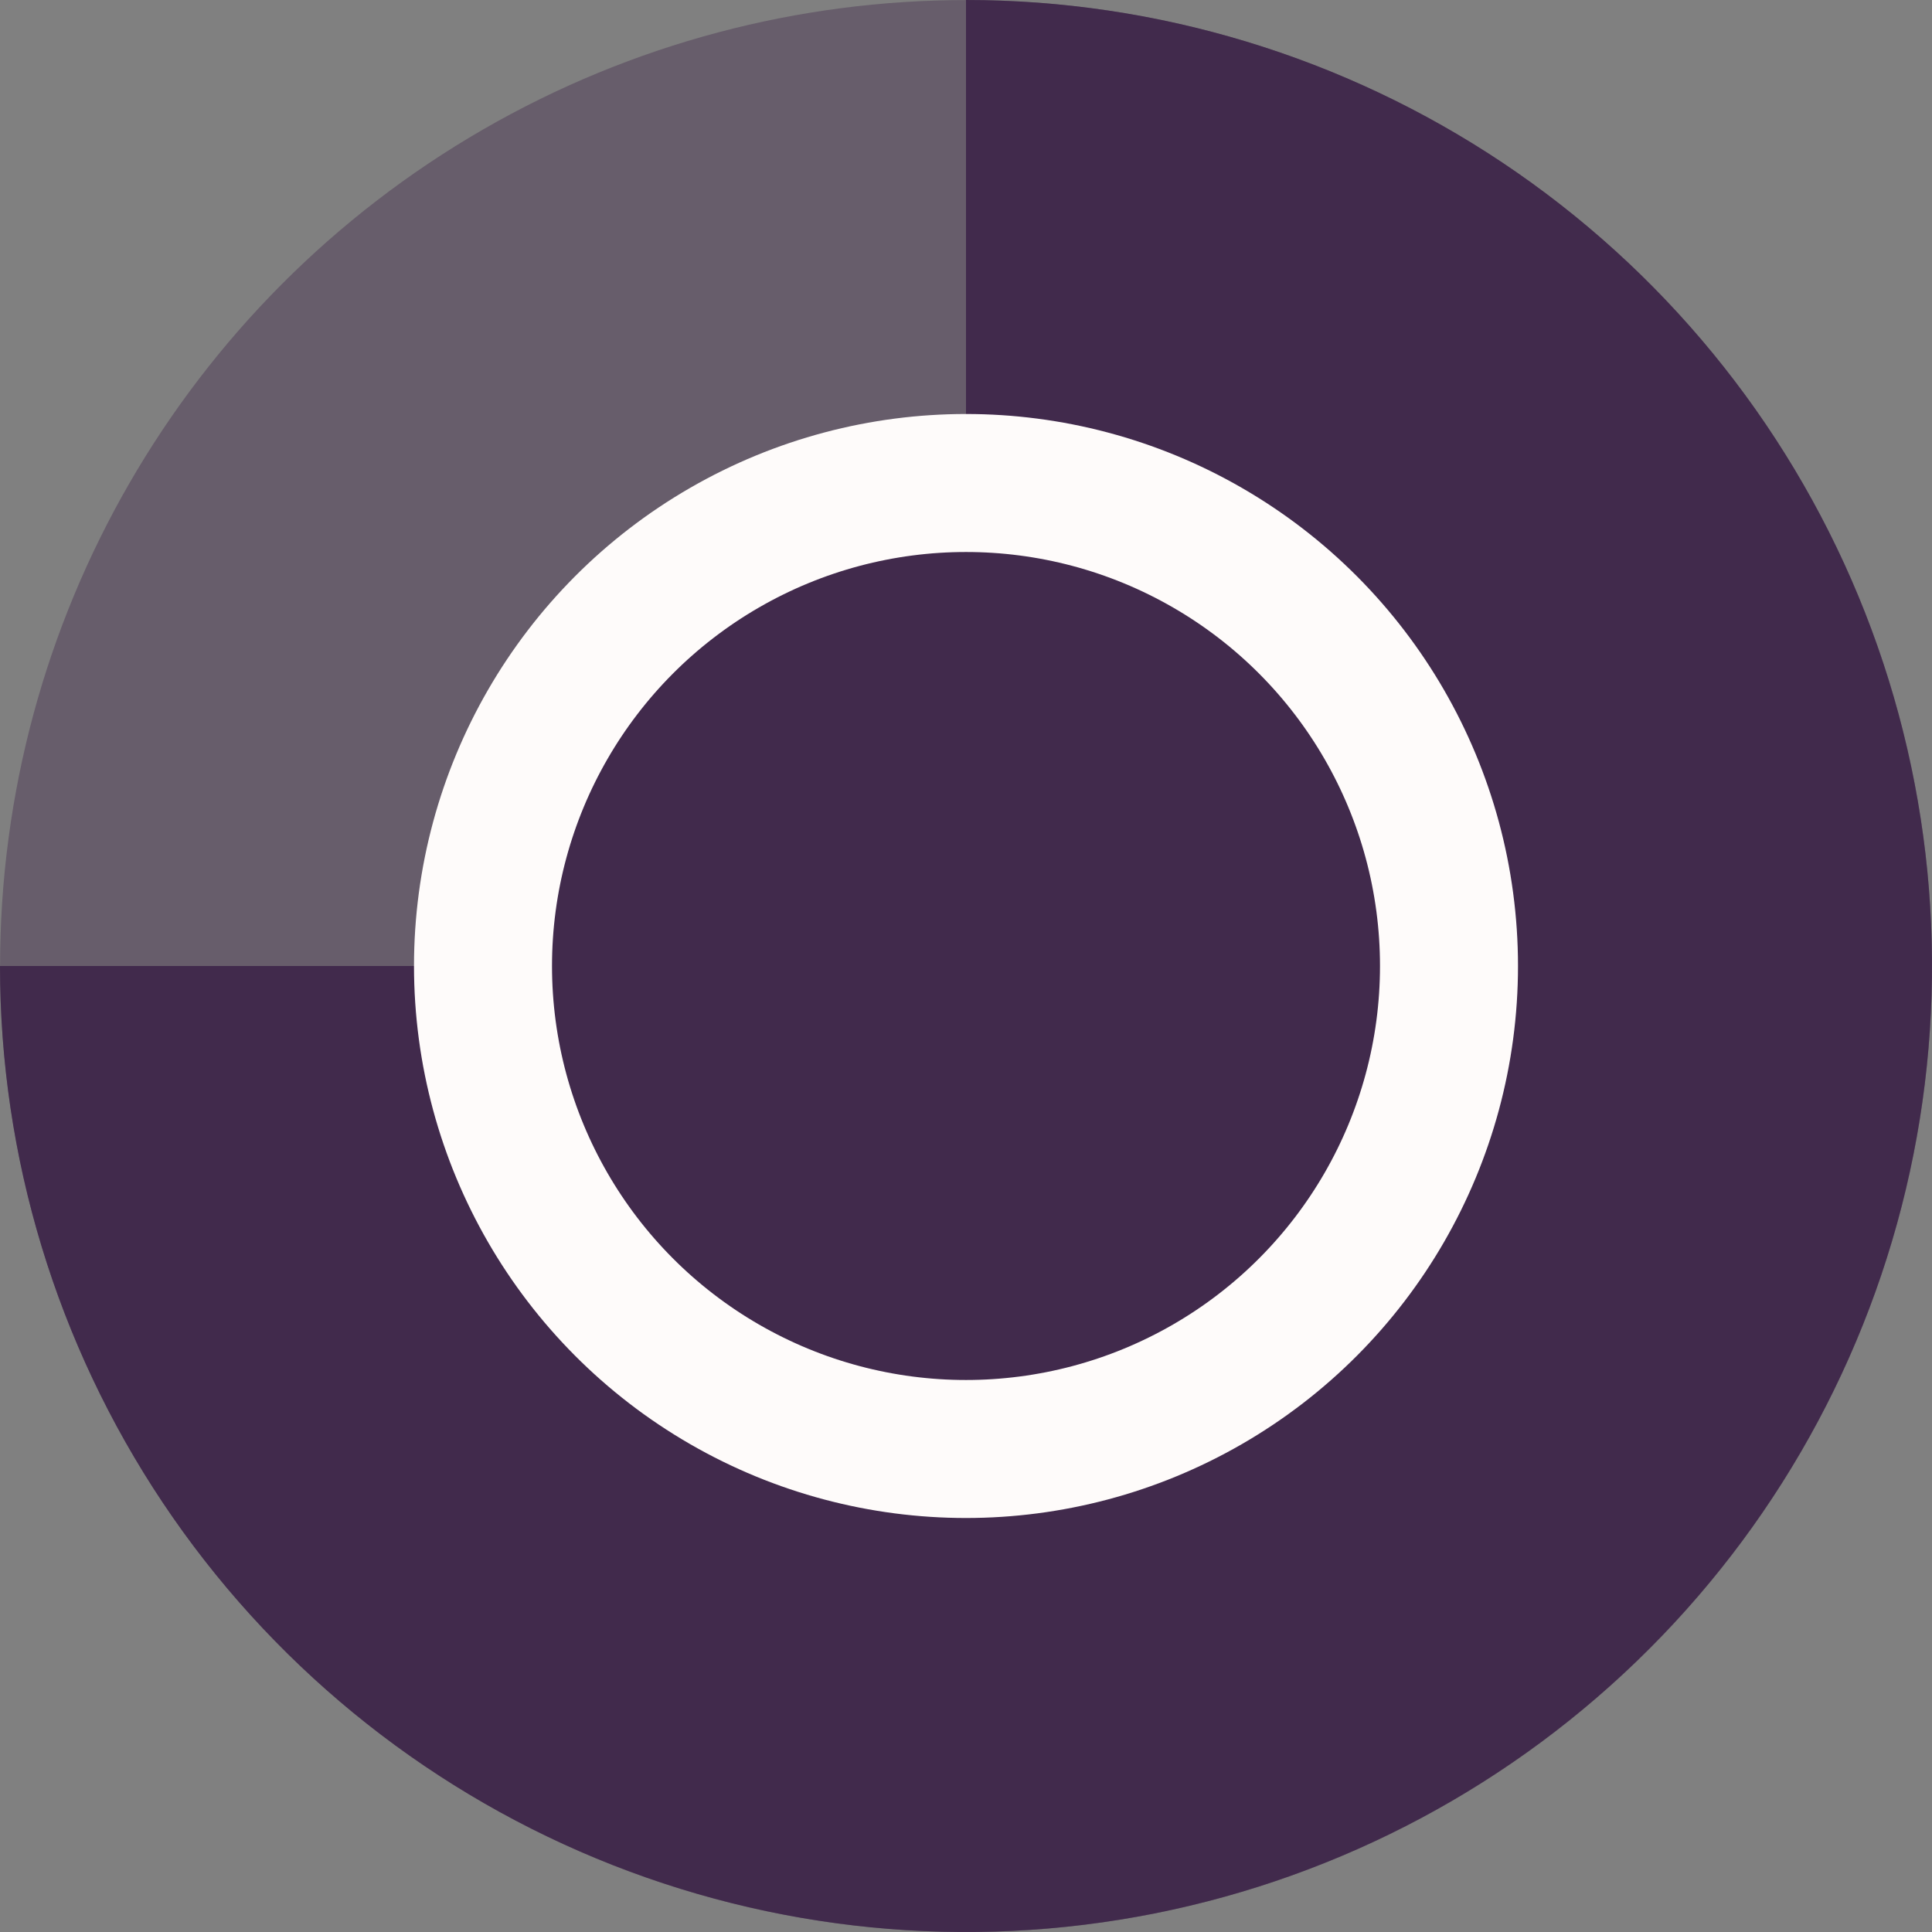
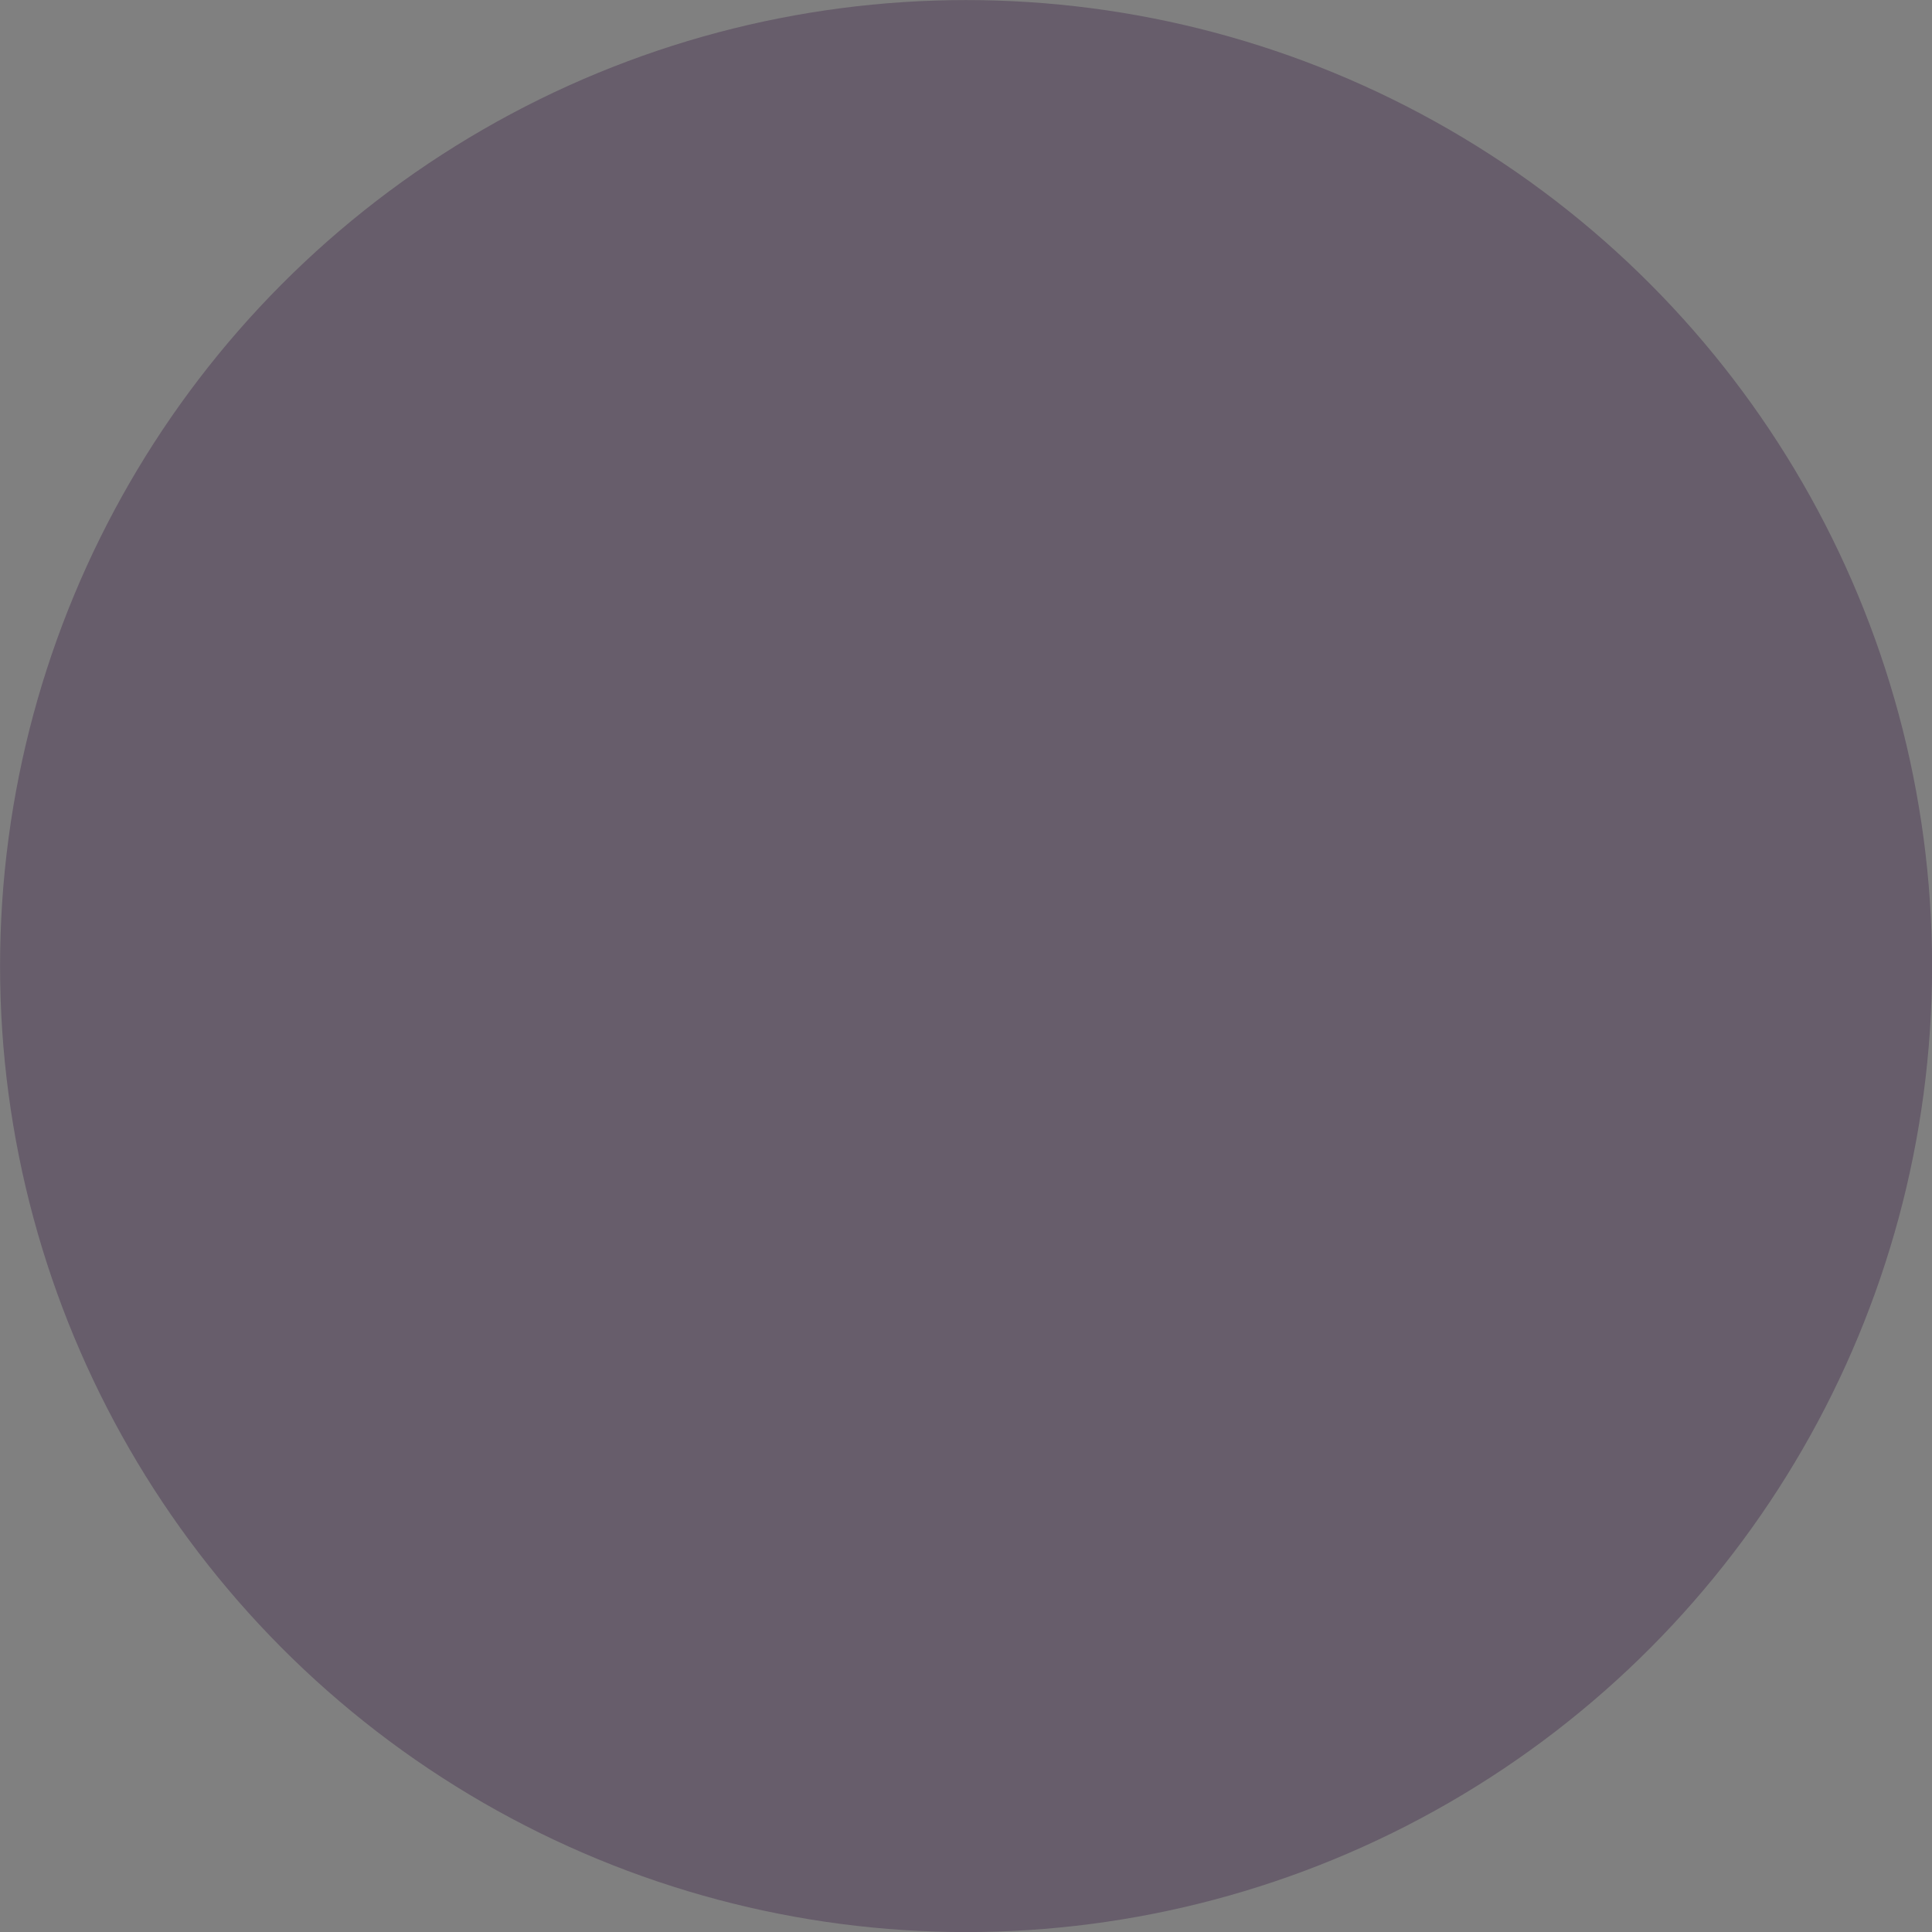
<svg xmlns="http://www.w3.org/2000/svg" width="28" height="28" viewBox="0 0 28 28" fill="none">
  <rect x="0" y="0" width="28" height="28" fill="#808080" stroke="none" />
  <circle opacity="0.4" cx="14.001" cy="14.001" r="14" fill="#412A4C" />
-   <path d="M1.22392e-06 14C9.81851e-07 16.769 0.821 19.476 2.359 21.778C3.898 24.08 6.084 25.875 8.642 26.934C11.201 27.994 14.015 28.271 16.731 27.731C19.447 27.191 21.942 25.857 23.899 23.899C25.857 21.942 27.191 19.447 27.731 16.731C28.271 14.015 27.994 11.201 26.934 8.642C25.875 6.084 24.08 3.898 21.778 2.359C19.476 0.821 16.769 -9.81851e-07 14 -1.22392e-06L14 14L1.22392e-06 14Z" fill="#412A4C" />
-   <circle cx="14" cy="14" r="7" fill="#412A4C" stroke="#FEFBFA" stroke-width="2" />
</svg>